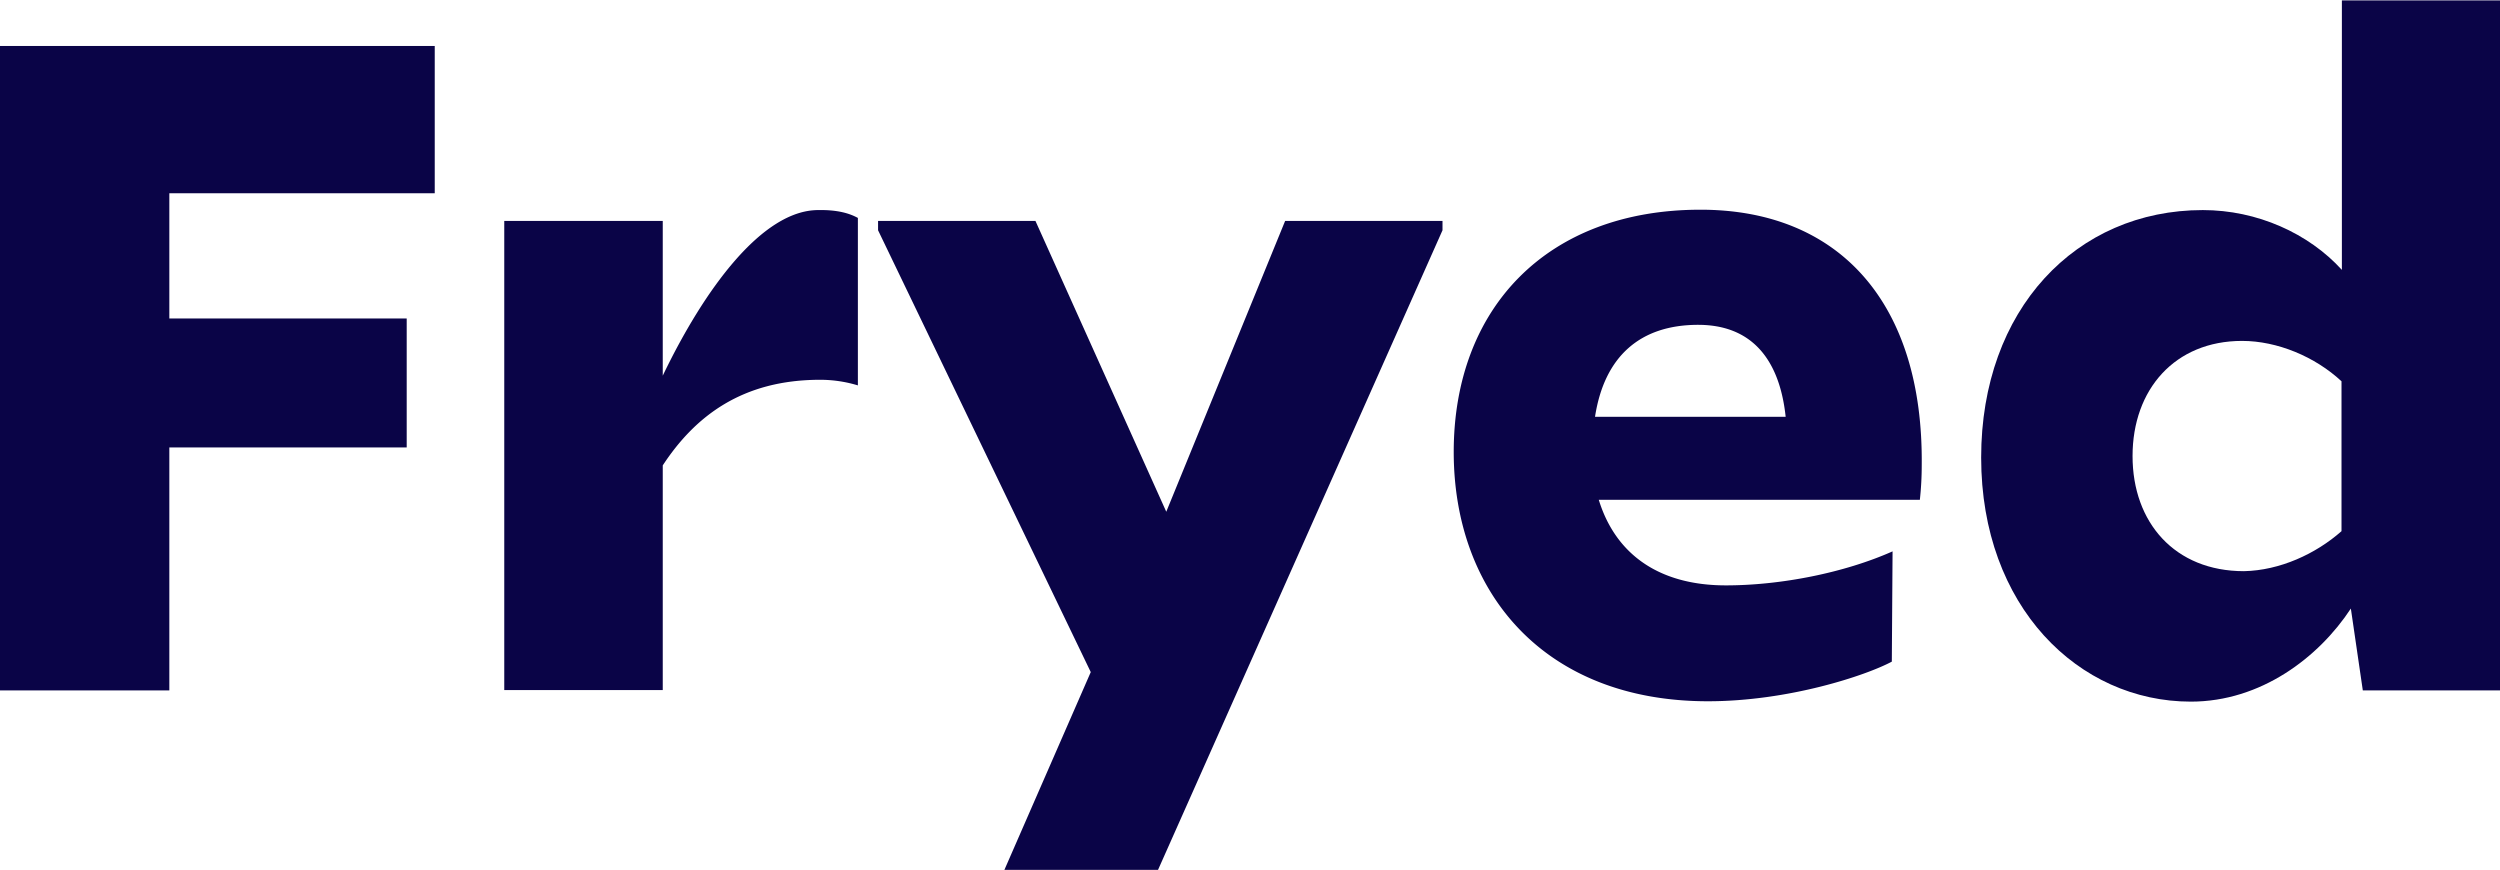
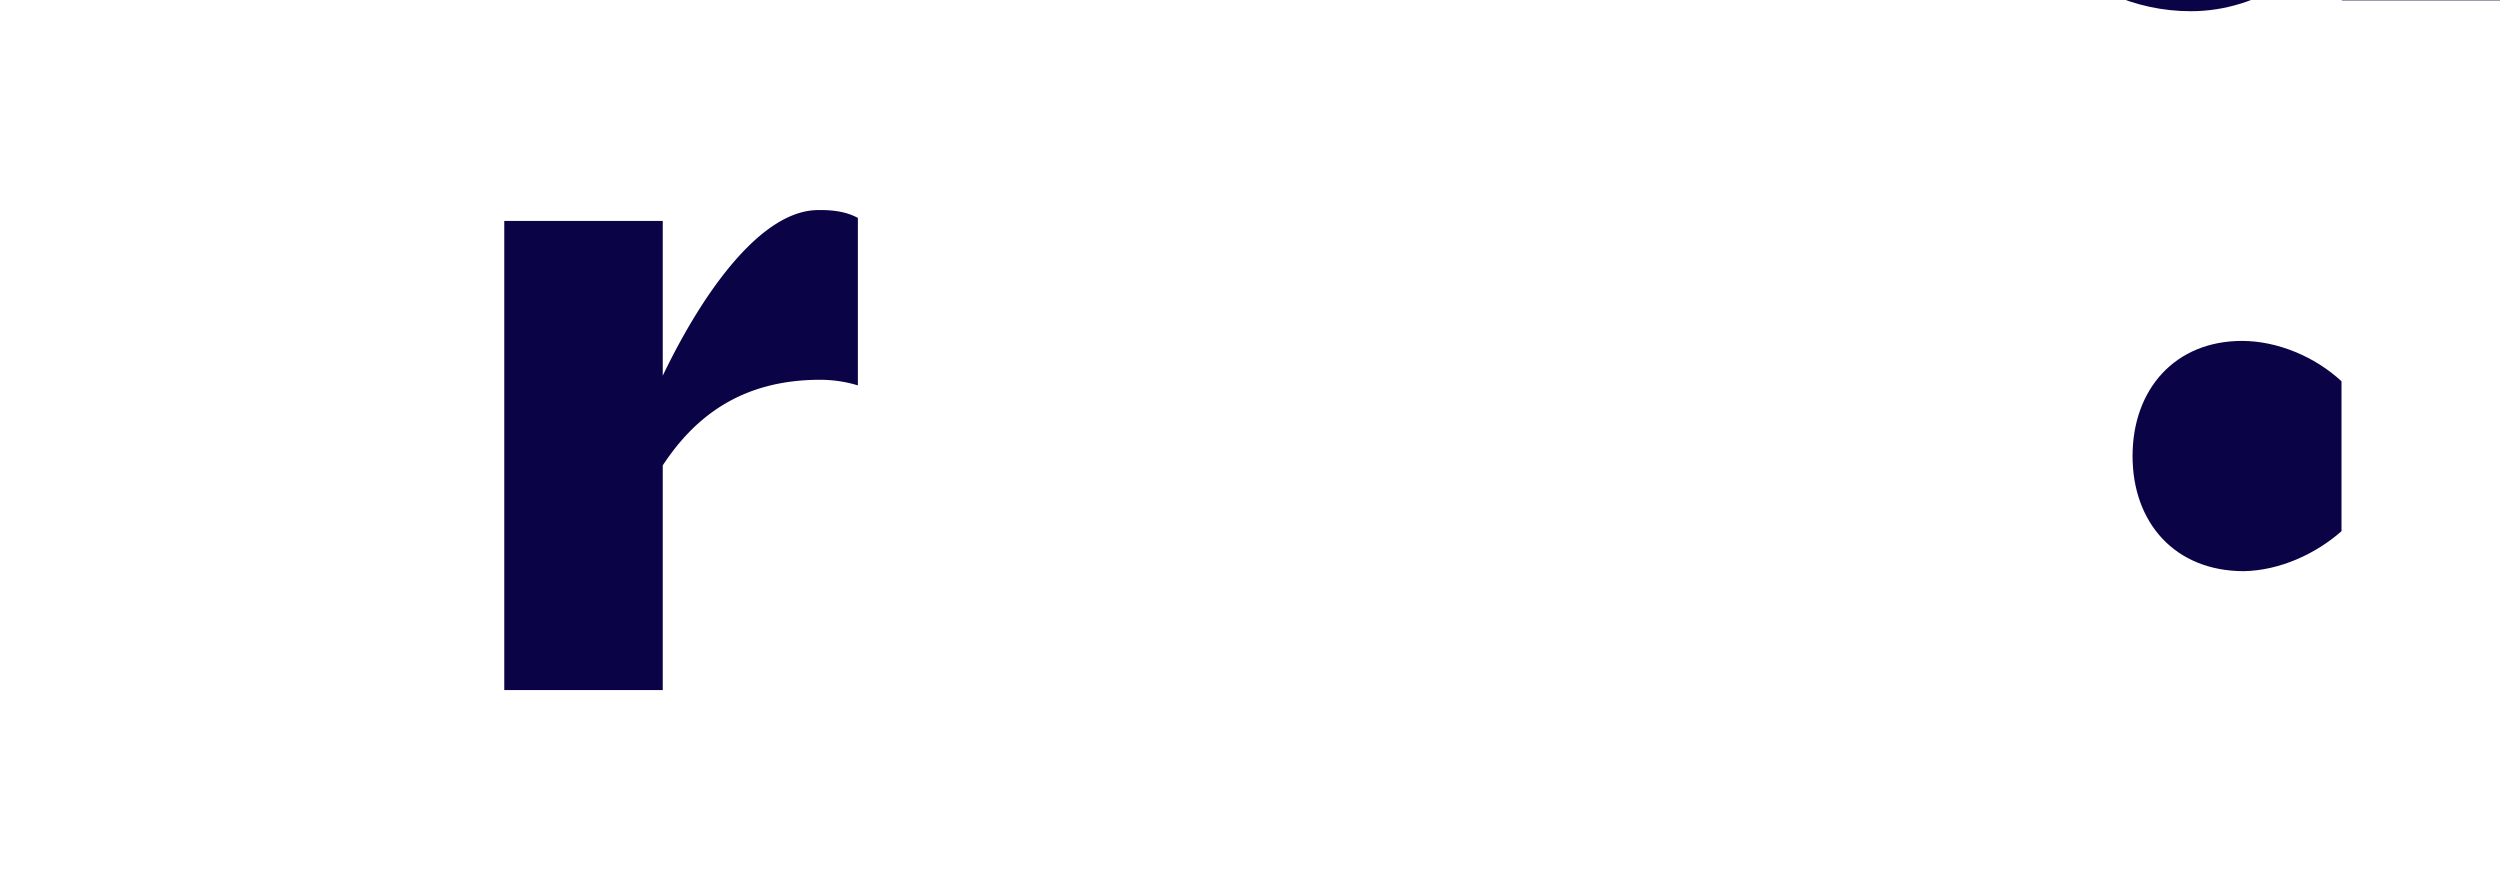
<svg xmlns="http://www.w3.org/2000/svg" viewBox="0 0 668.8 232.7">
  <defs>
    <style>.cls-1{fill:#0a0447;}</style>
  </defs>
  <g id="Layer_2" data-name="Layer 2">
    <g id="Layer_1-2" data-name="Layer 1">
-       <path class="cls-1" d="M45.3,51.7V85.2h63.5v34.5H45.3v65H0V12.3H116.3V51.7Z" />
      <path class="cls-1" d="M229.5,58.3v44.8a34.81,34.81,0,0,0-10.1-1.5c-20.9,0-33.5,9.8-42.1,22.9v60.1H134.9V59.1h42.4v41.4c11.1-23.1,26.6-44.3,41.6-44.3C224.1,56.1,227.3,57.1,229.5,58.3Z" />
-       <path class="cls-1" d="M385.9,59.1v2.5L309.8,232.7H268.7l23.1-52.9L234.9,61.6V59.1H277l35,77.8,31.8-77.8Z" />
-       <path class="cls-1" d="M514.1,124.6a84.6,84.6,0,0,1-.5,9.1H427.7c4.4,14.3,15.8,22.9,34,22.9,14.8,0,31.8-3.4,44.6-9.1l-.2,29.5c-6.9,3.7-27.6,10.6-49.2,10.6-43.8,0-68-29.1-68-66.7,0-38.4,24.9-64.8,66-64.8C492,56.1,514.6,81,514.1,124.6Zm-87.4-13.1h51c-1.7-16-9.6-24.6-23.4-24.6C438.8,86.9,429.2,95.3,426.7,111.5Z" />
-       <path class="cls-1" d="M668.8,0V184.7H632.1l-3.2-21.9c-8.6,13.1-24.1,24.9-42.8,24.9-30,0-56.1-25.4-56.1-65.3,0-39.6,25.4-66.2,59.3-66.2,14.5,0,28.3,6.2,37.2,16V.1h42.3ZM626.4,142.1V102c-7.1-6.6-17.2-10.8-26.6-10.8-18,0-29.3,13-29.3,30.8s11.3,30.8,29.8,30.8C609.9,152.6,619.5,148.2,626.4,142.1Z" />
+       <path class="cls-1" d="M668.8,0H632.1l-3.2-21.9c-8.6,13.1-24.1,24.9-42.8,24.9-30,0-56.1-25.4-56.1-65.3,0-39.6,25.4-66.2,59.3-66.2,14.5,0,28.3,6.2,37.2,16V.1h42.3ZM626.4,142.1V102c-7.1-6.6-17.2-10.8-26.6-10.8-18,0-29.3,13-29.3,30.8s11.3,30.8,29.8,30.8C609.9,152.6,619.5,148.2,626.4,142.1Z" />
    </g>
  </g>
</svg>